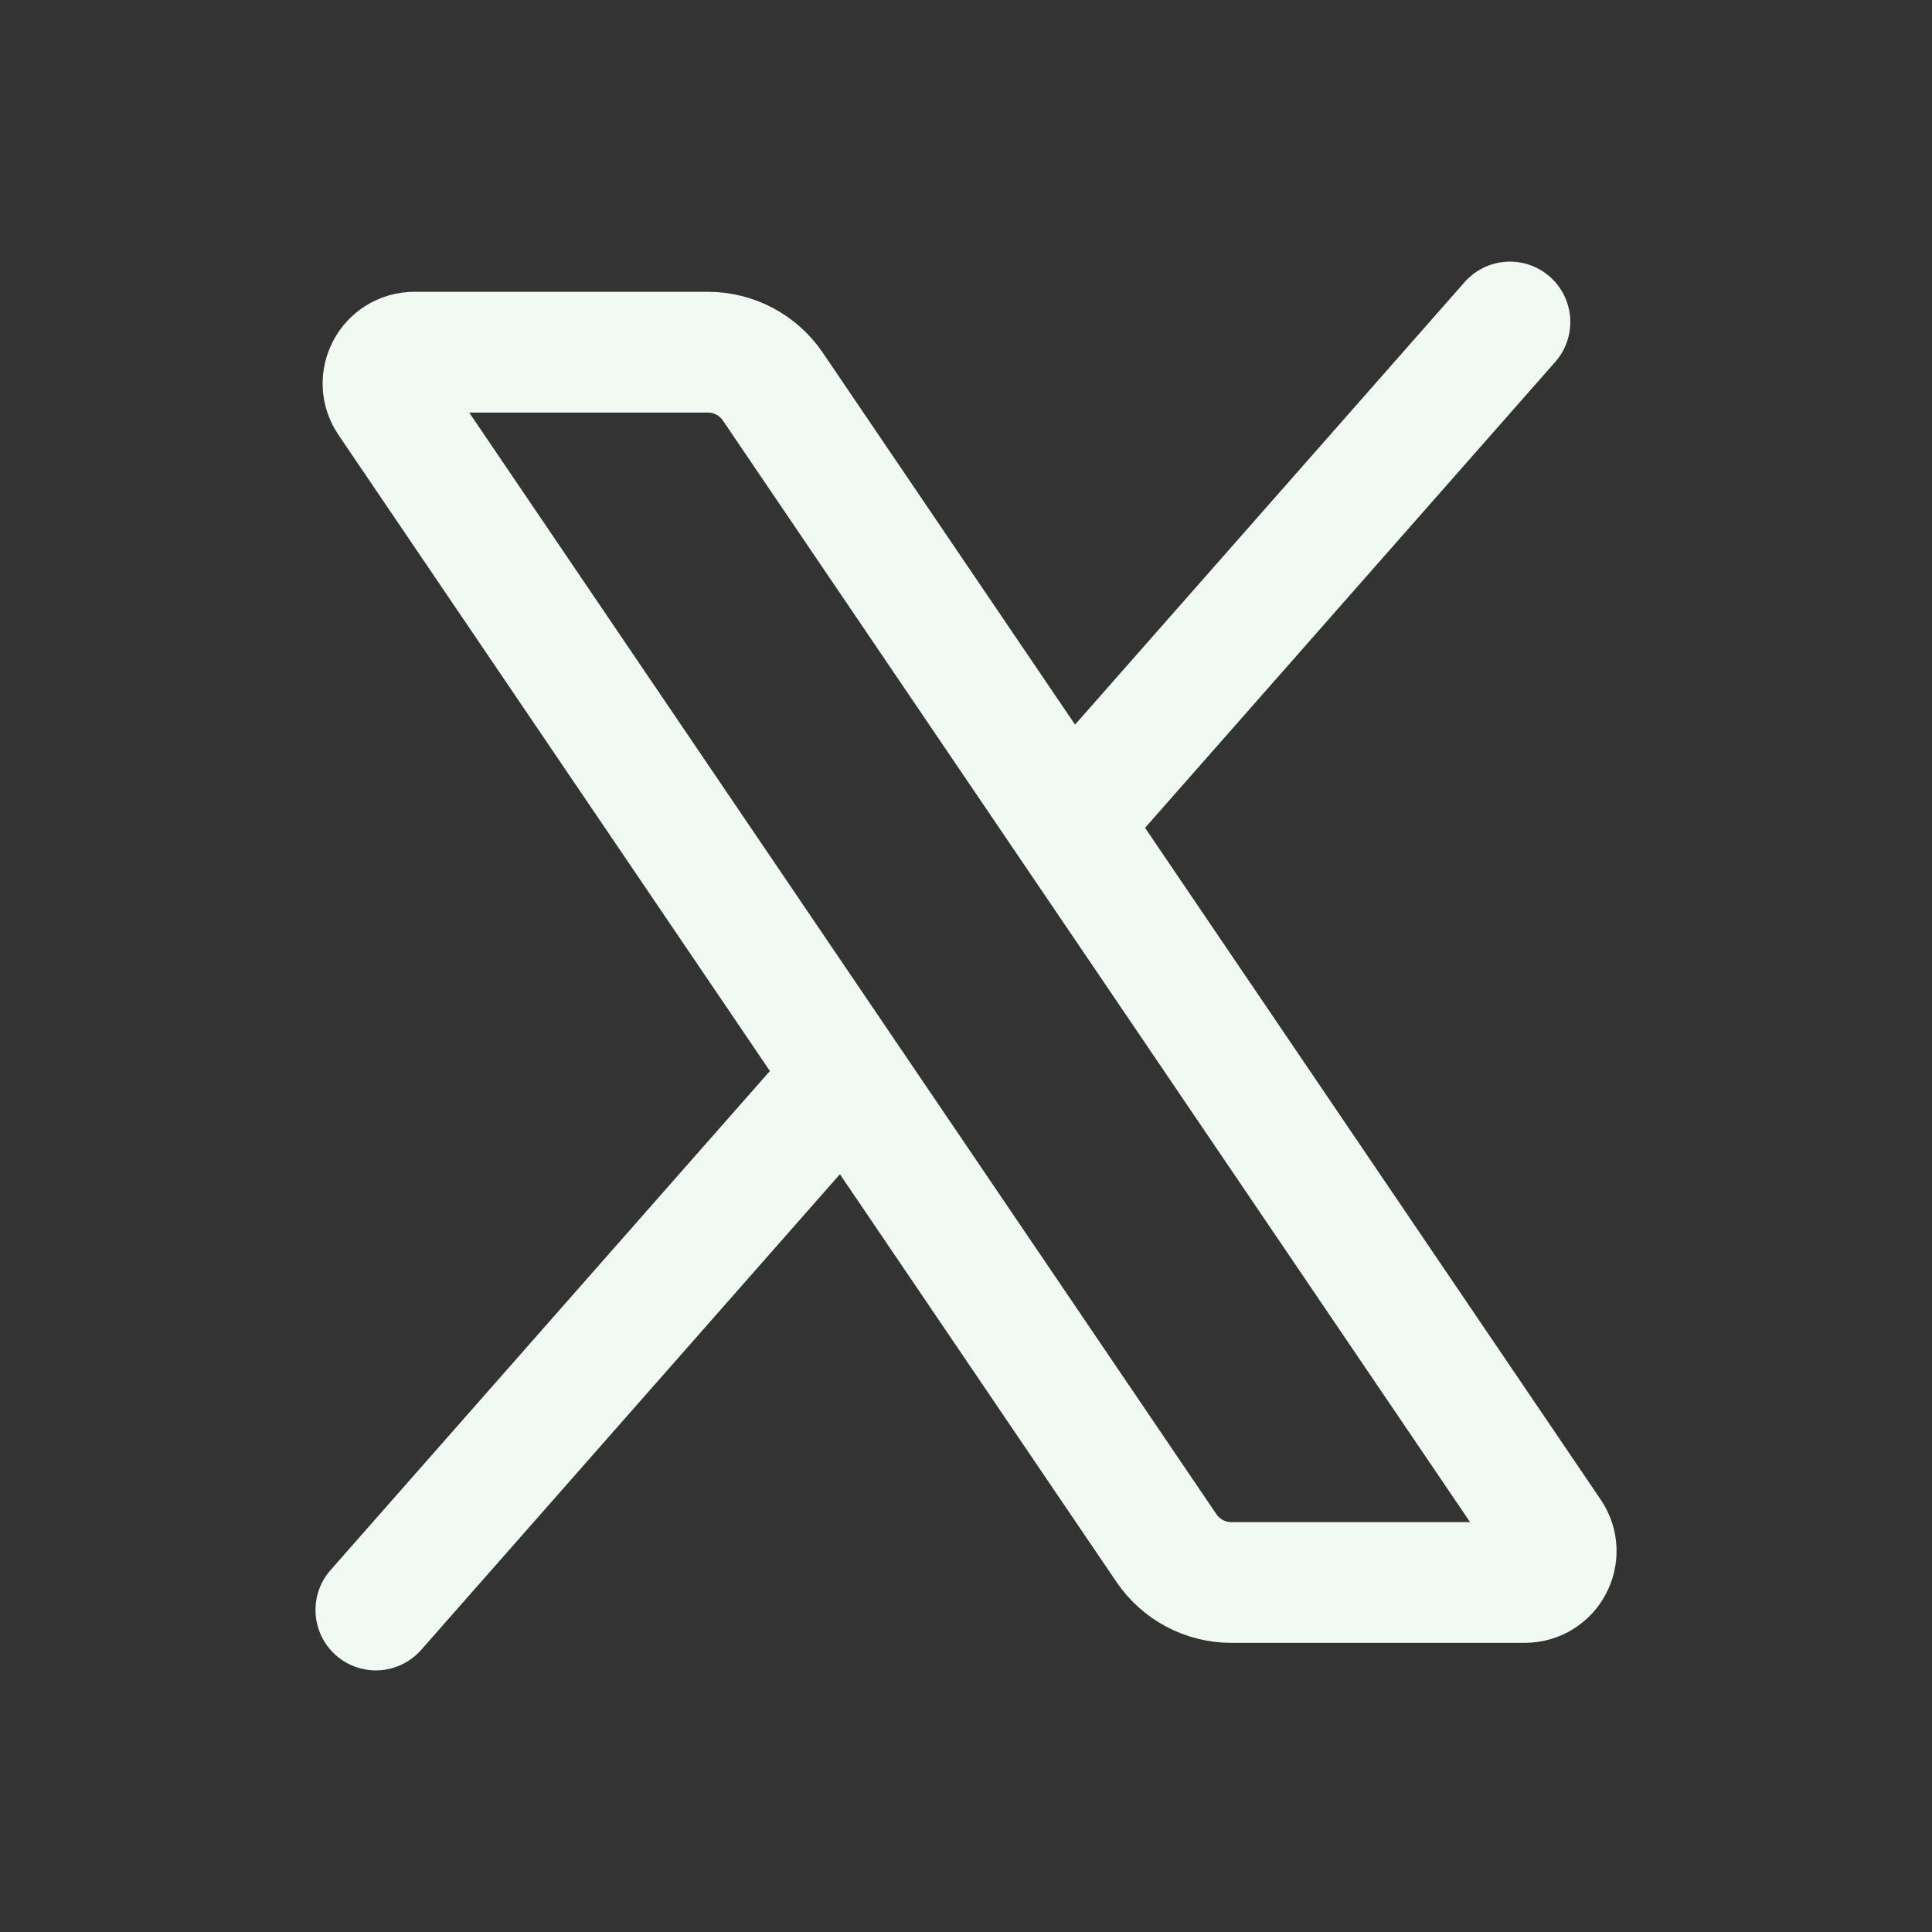
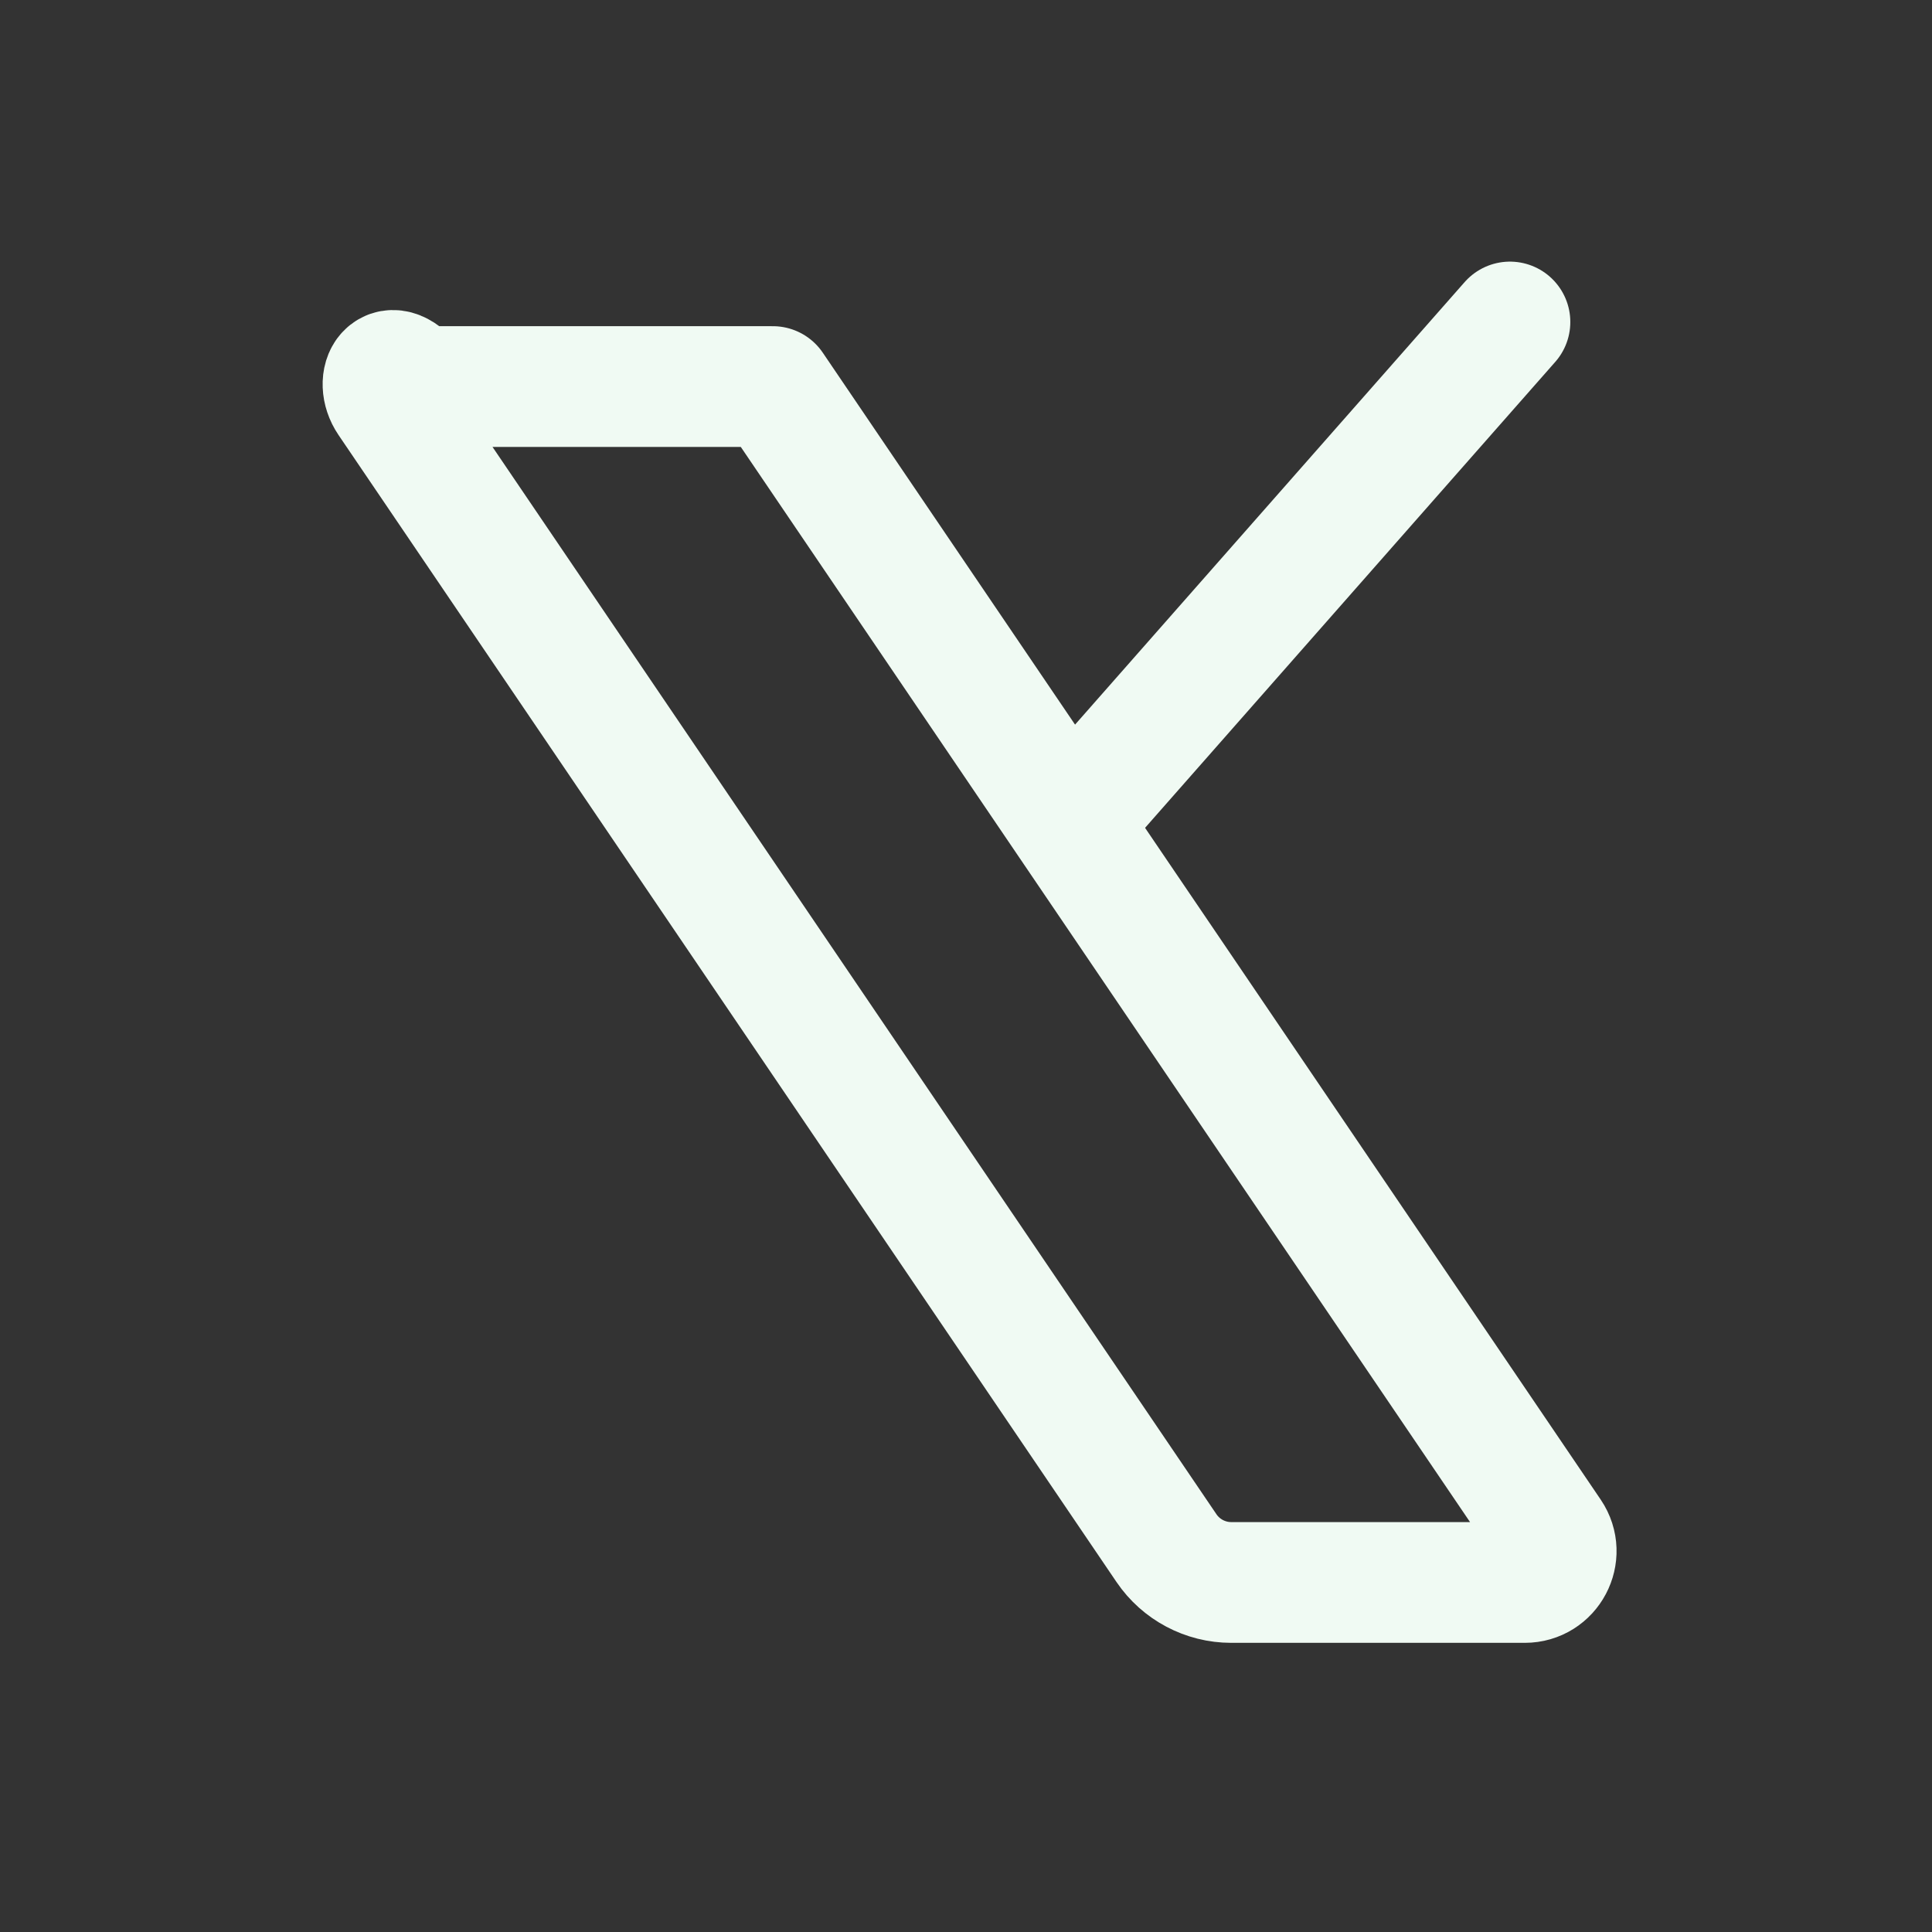
<svg xmlns="http://www.w3.org/2000/svg" width="24" height="24" viewBox="0 0 24 24" fill="none">
  <rect x="0" y="0" width="24" height="24" fill="#333333" stroke="none" />
-   <path d="M9.6 4.802C9.418 4.535 9.117 4.375 8.794 4.375H5.148C4.835 4.375 4.65 4.724 4.826 4.983L14.49 19.231C14.671 19.498 14.973 19.658 15.295 19.658H18.941C19.254 19.658 19.439 19.309 19.264 19.05L9.6 4.802Z" stroke="#F0FAF3" stroke-width="1.5" stroke-linecap="round" stroke-linejoin="round" />
+   <path d="M9.6 4.802H5.148C4.835 4.375 4.65 4.724 4.826 4.983L14.49 19.231C14.671 19.498 14.973 19.658 15.295 19.658H18.941C19.254 19.658 19.439 19.309 19.264 19.05L9.6 4.802Z" stroke="#F0FAF3" stroke-width="1.5" stroke-linecap="round" stroke-linejoin="round" />
  <path d="M10.45 13.433L4.669 20L10.45 13.433Z" fill="#F0FAF3" />
-   <path d="M10.45 13.433L4.669 20" stroke="#F0FAF3" stroke-width="1.5" stroke-linecap="round" stroke-linejoin="round" />
  <path d="M18.757 4L13.32 10.176L18.757 4Z" fill="#F0FAF3" />
  <path d="M18.757 4L13.32 10.176" stroke="#F0FAF3" stroke-width="1.5" stroke-linecap="round" stroke-linejoin="round" />
</svg>